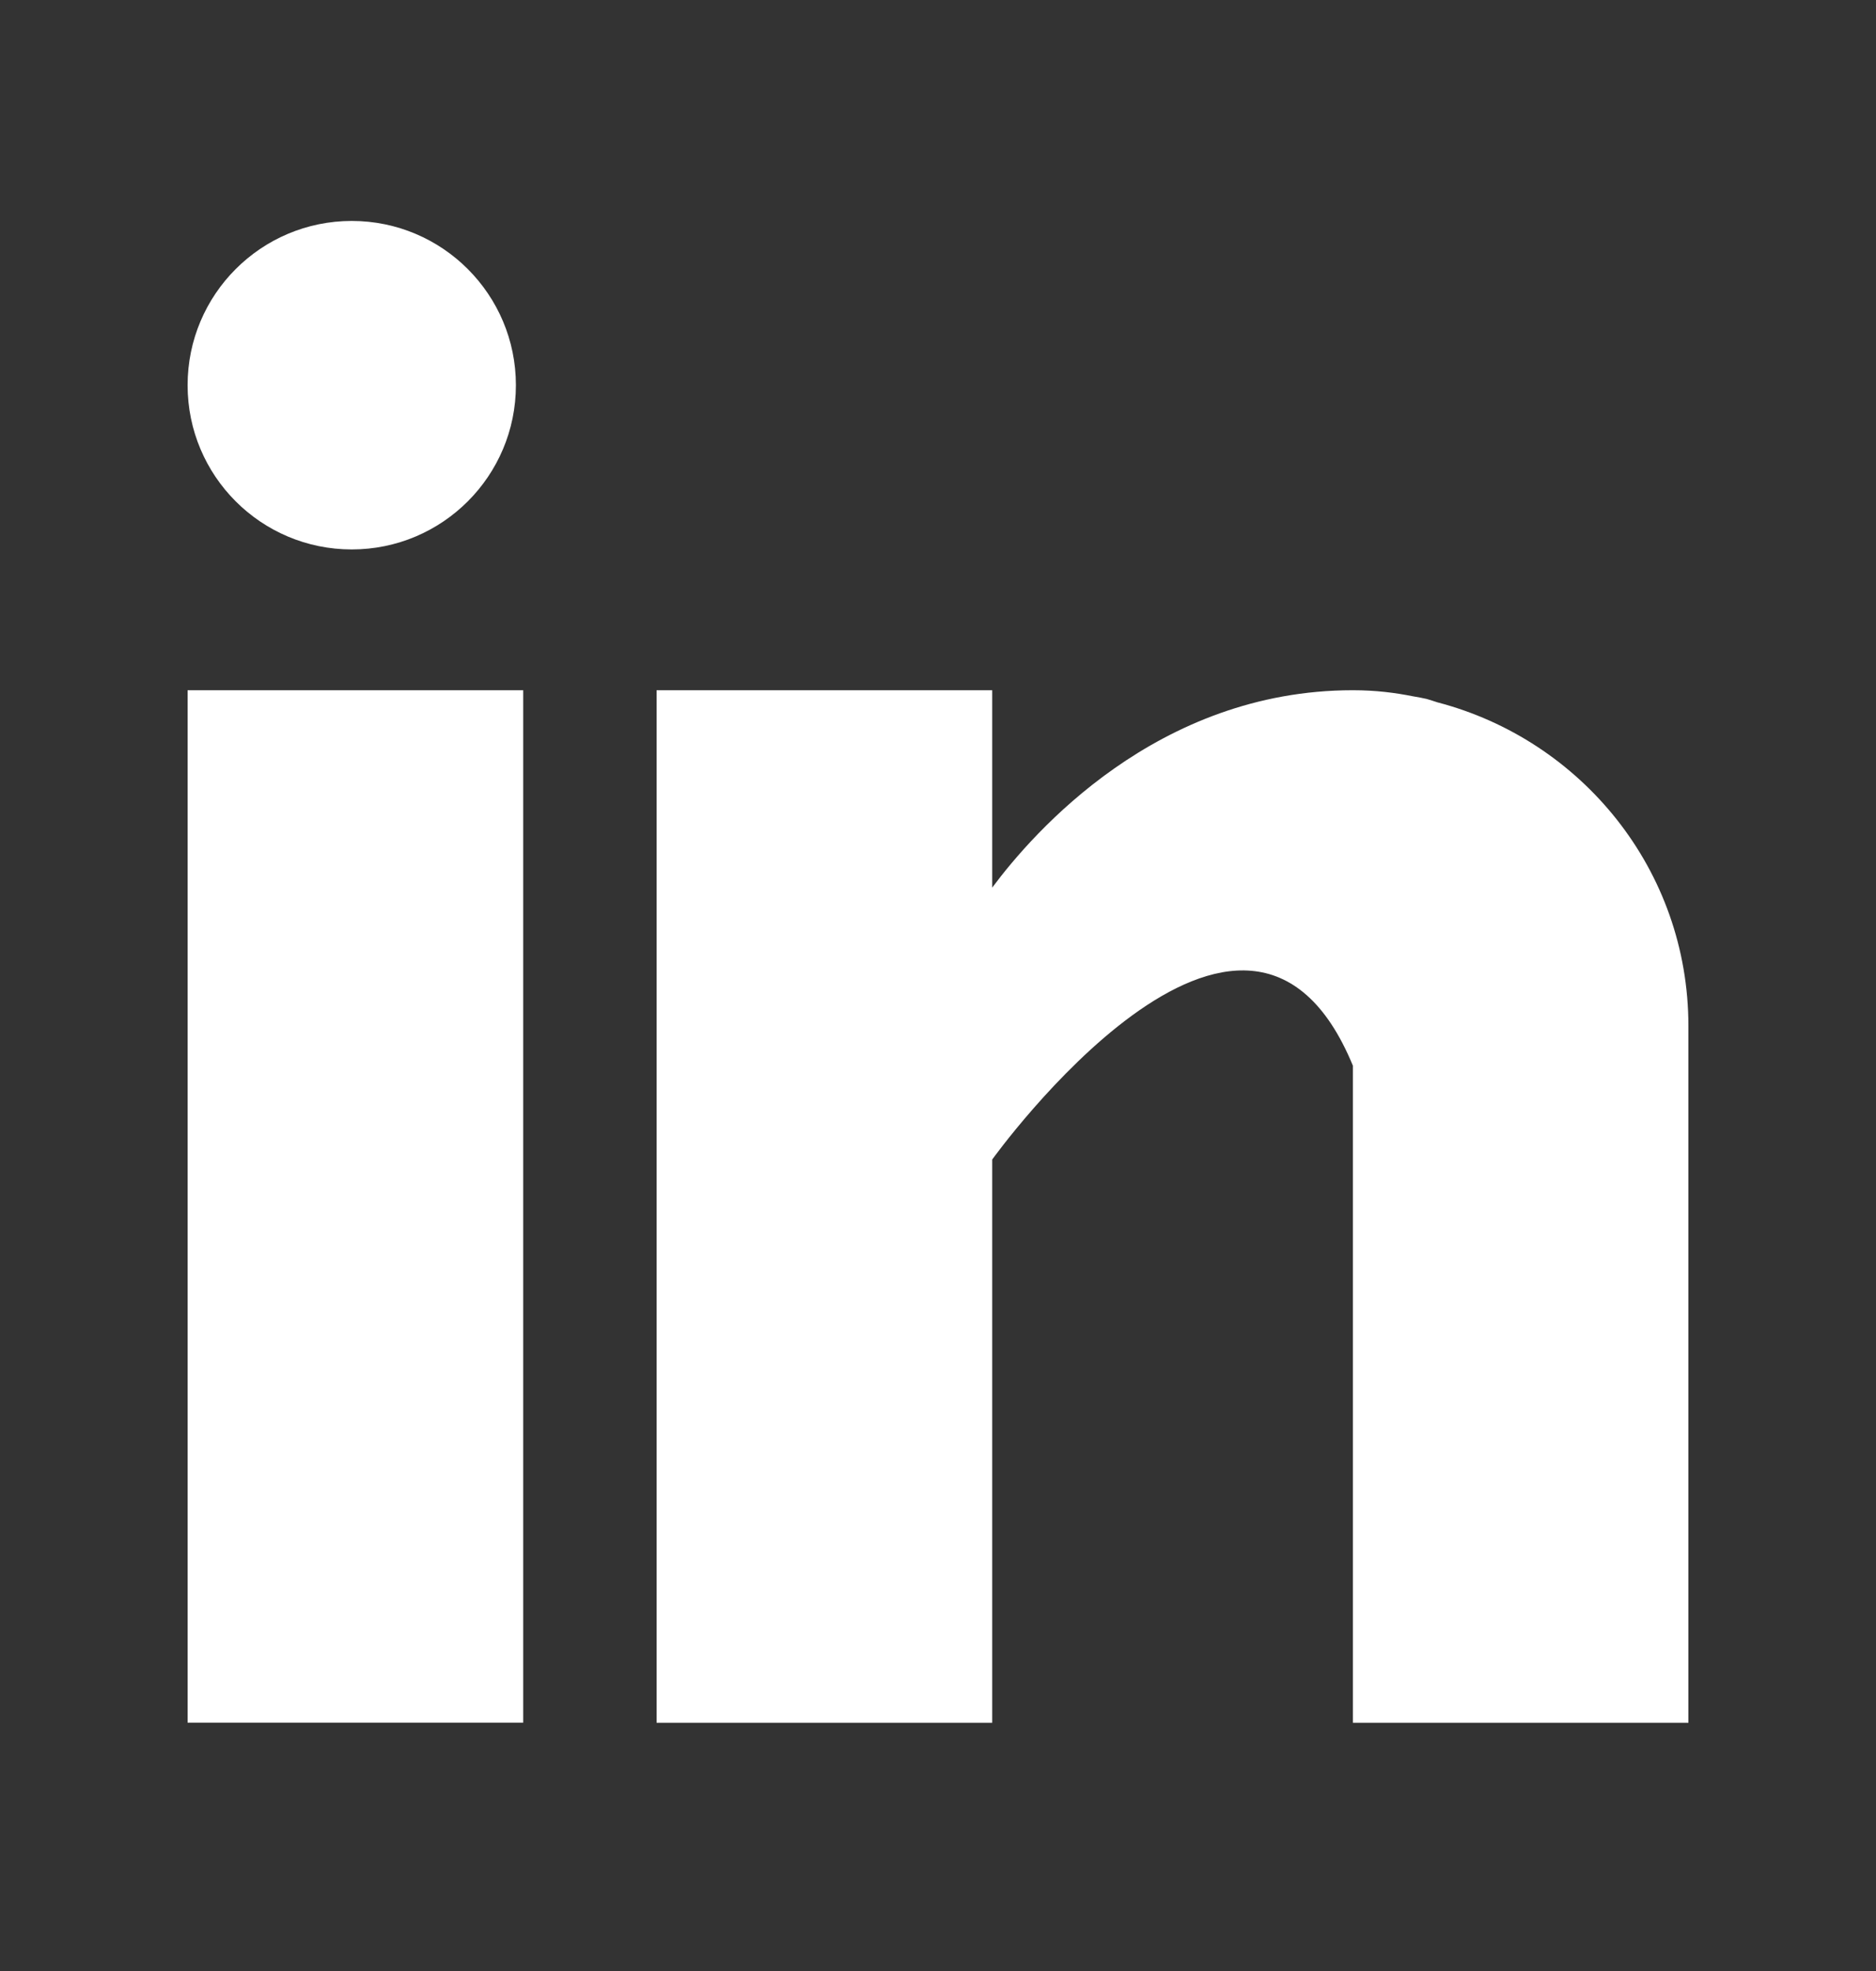
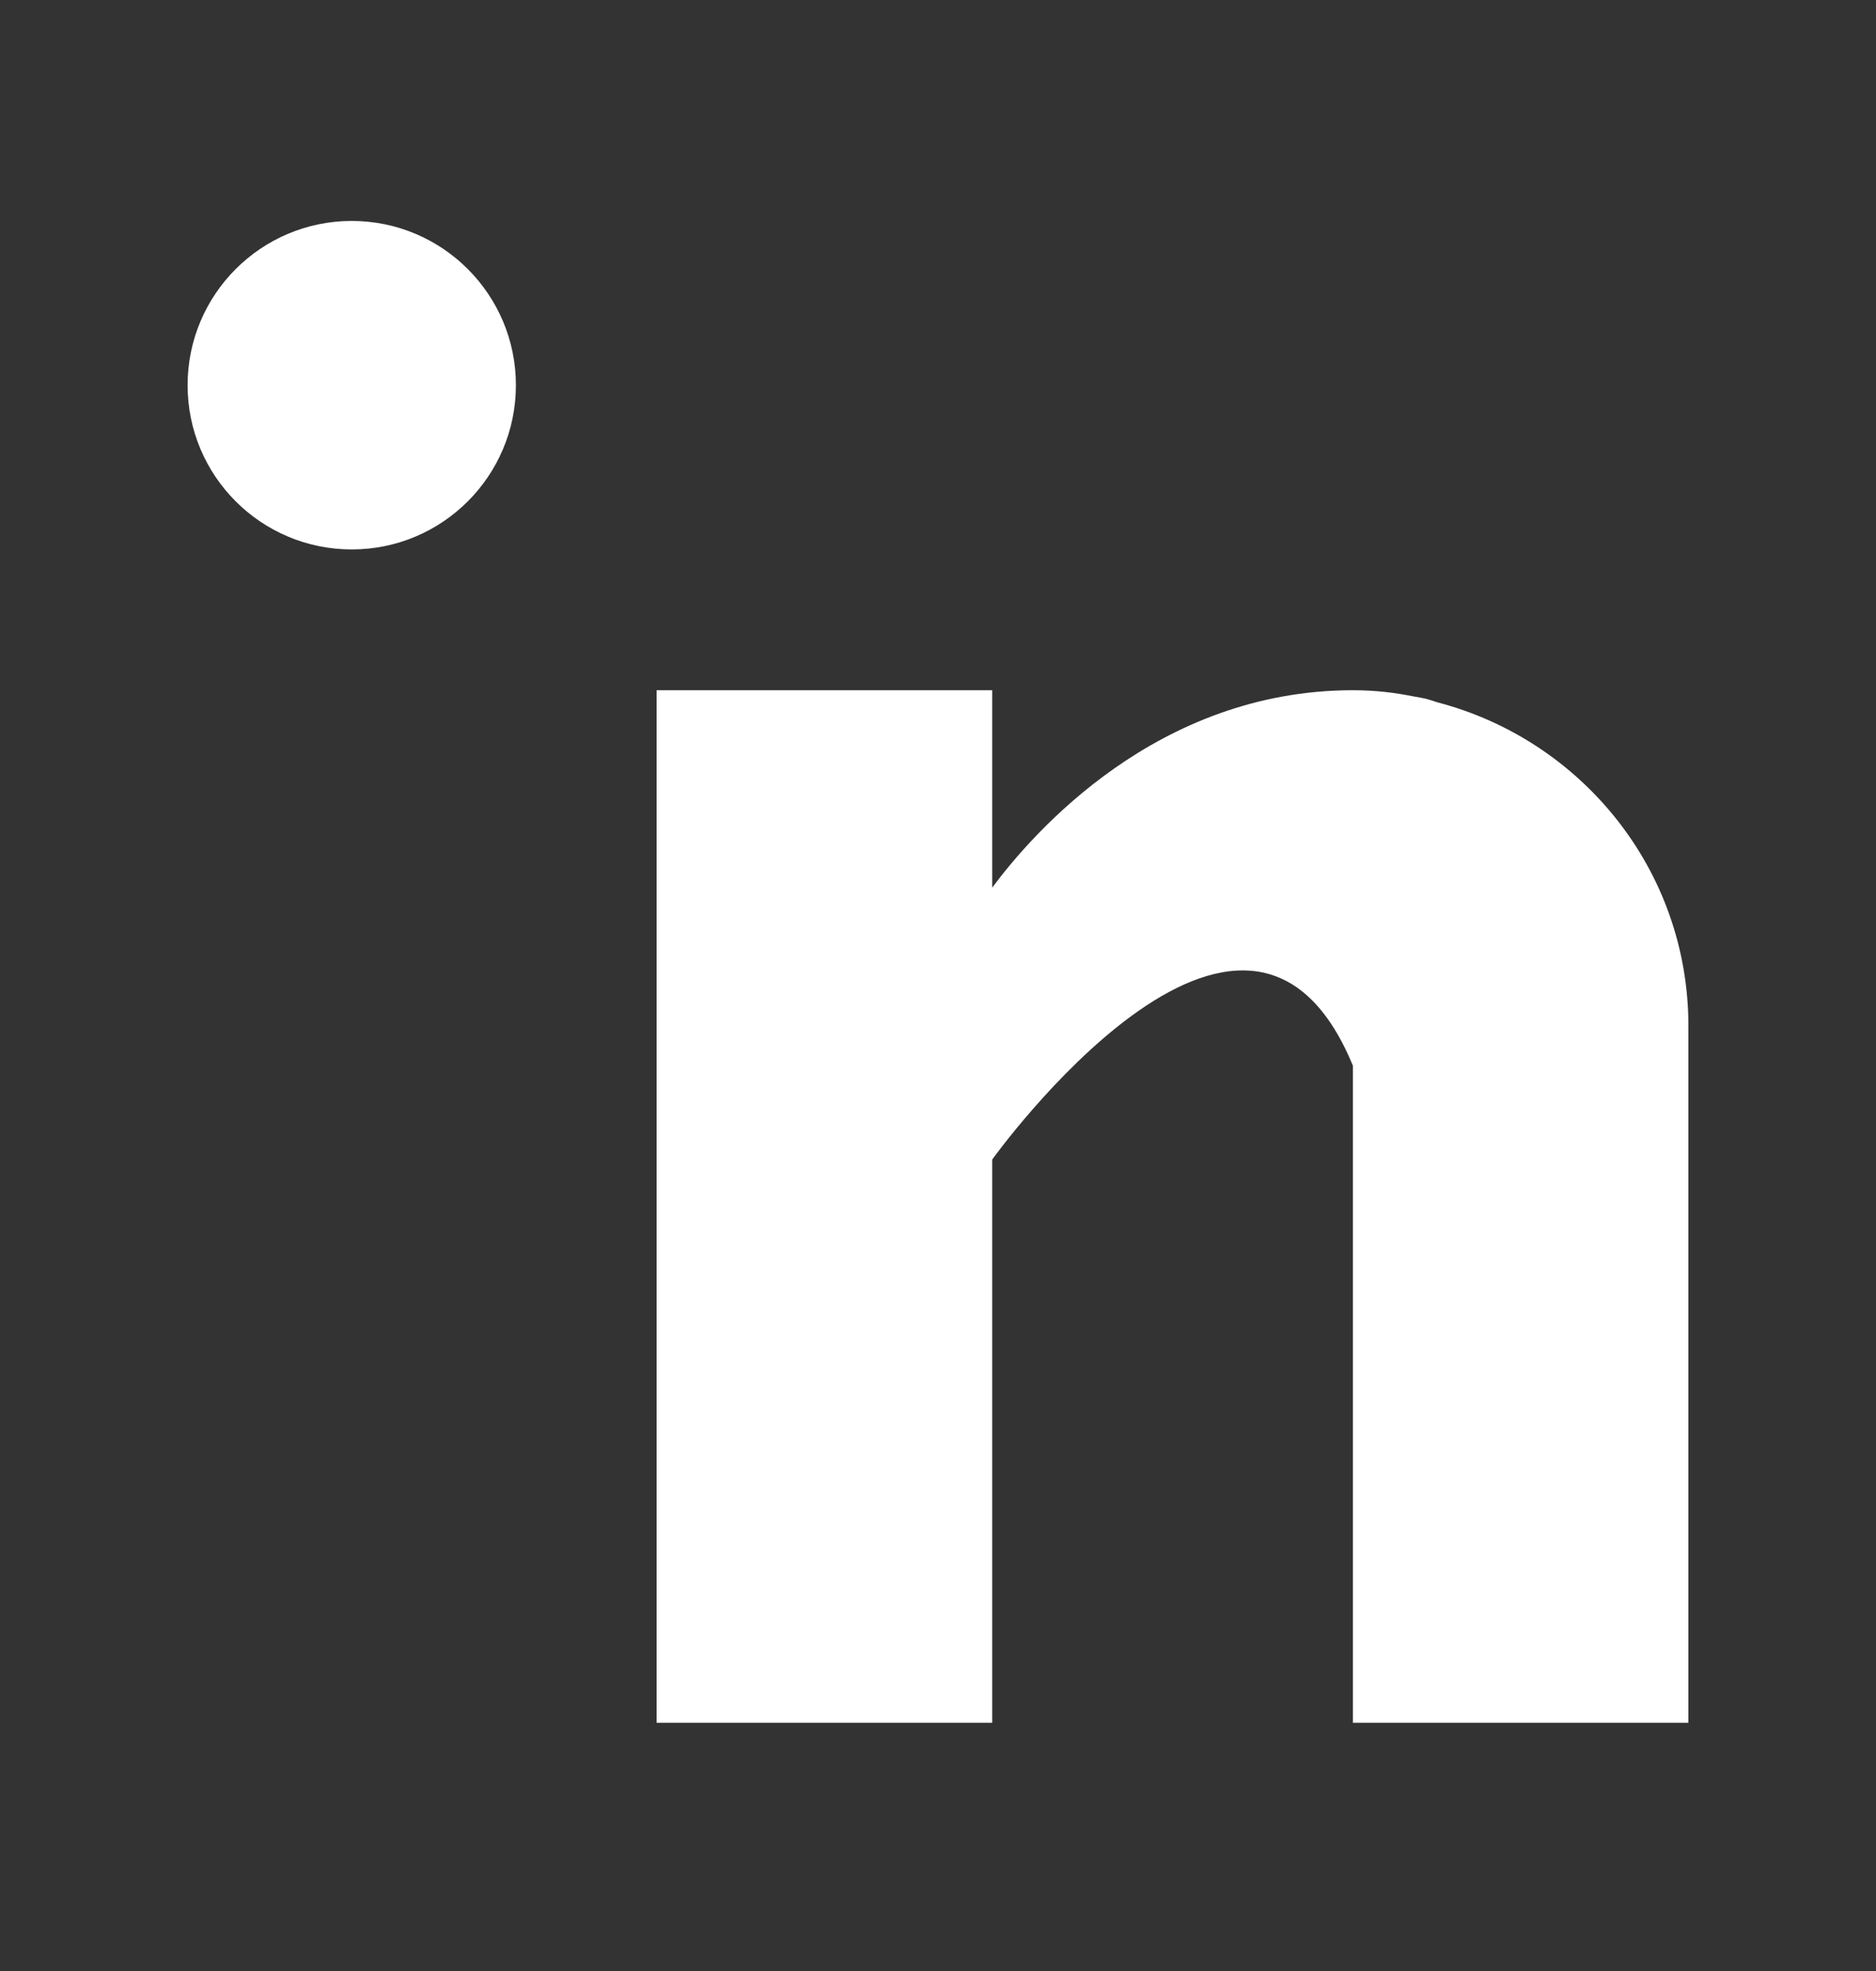
<svg xmlns="http://www.w3.org/2000/svg" width="20" height="21" viewBox="0 0 20 21" fill="none">
  <rect x="0" y="0" width="20" height="21" fill="#333333" stroke="none" />
  <g clip-path="url(#clip0_4969_411172)">
-     <path d="M5.578 7.354H2V18.355H5.578V7.354Z" fill="white" />
    <path d="M15.324 7.483C15.286 7.471 15.25 7.458 15.21 7.447C15.162 7.436 15.114 7.427 15.065 7.419C14.875 7.381 14.667 7.354 14.423 7.354C12.337 7.354 11.014 8.871 10.578 9.457V7.354H7V18.355H10.578V12.354C10.578 12.354 13.282 8.588 14.423 11.354C14.423 13.823 14.423 18.355 14.423 18.355H18V10.931C18 9.269 16.861 7.884 15.324 7.483Z" fill="white" />
    <path d="M3.75 5.854C4.716 5.854 5.5 5.071 5.5 4.104C5.5 3.138 4.716 2.354 3.75 2.354C2.784 2.354 2 3.138 2 4.104C2 5.071 2.784 5.854 3.75 5.854Z" fill="white" />
  </g>
  <defs>
    <clipPath id="clip0_4969_411172">
      <rect width="16" height="16" fill="white" transform="translate(2 2.354)" />
    </clipPath>
  </defs>
</svg>